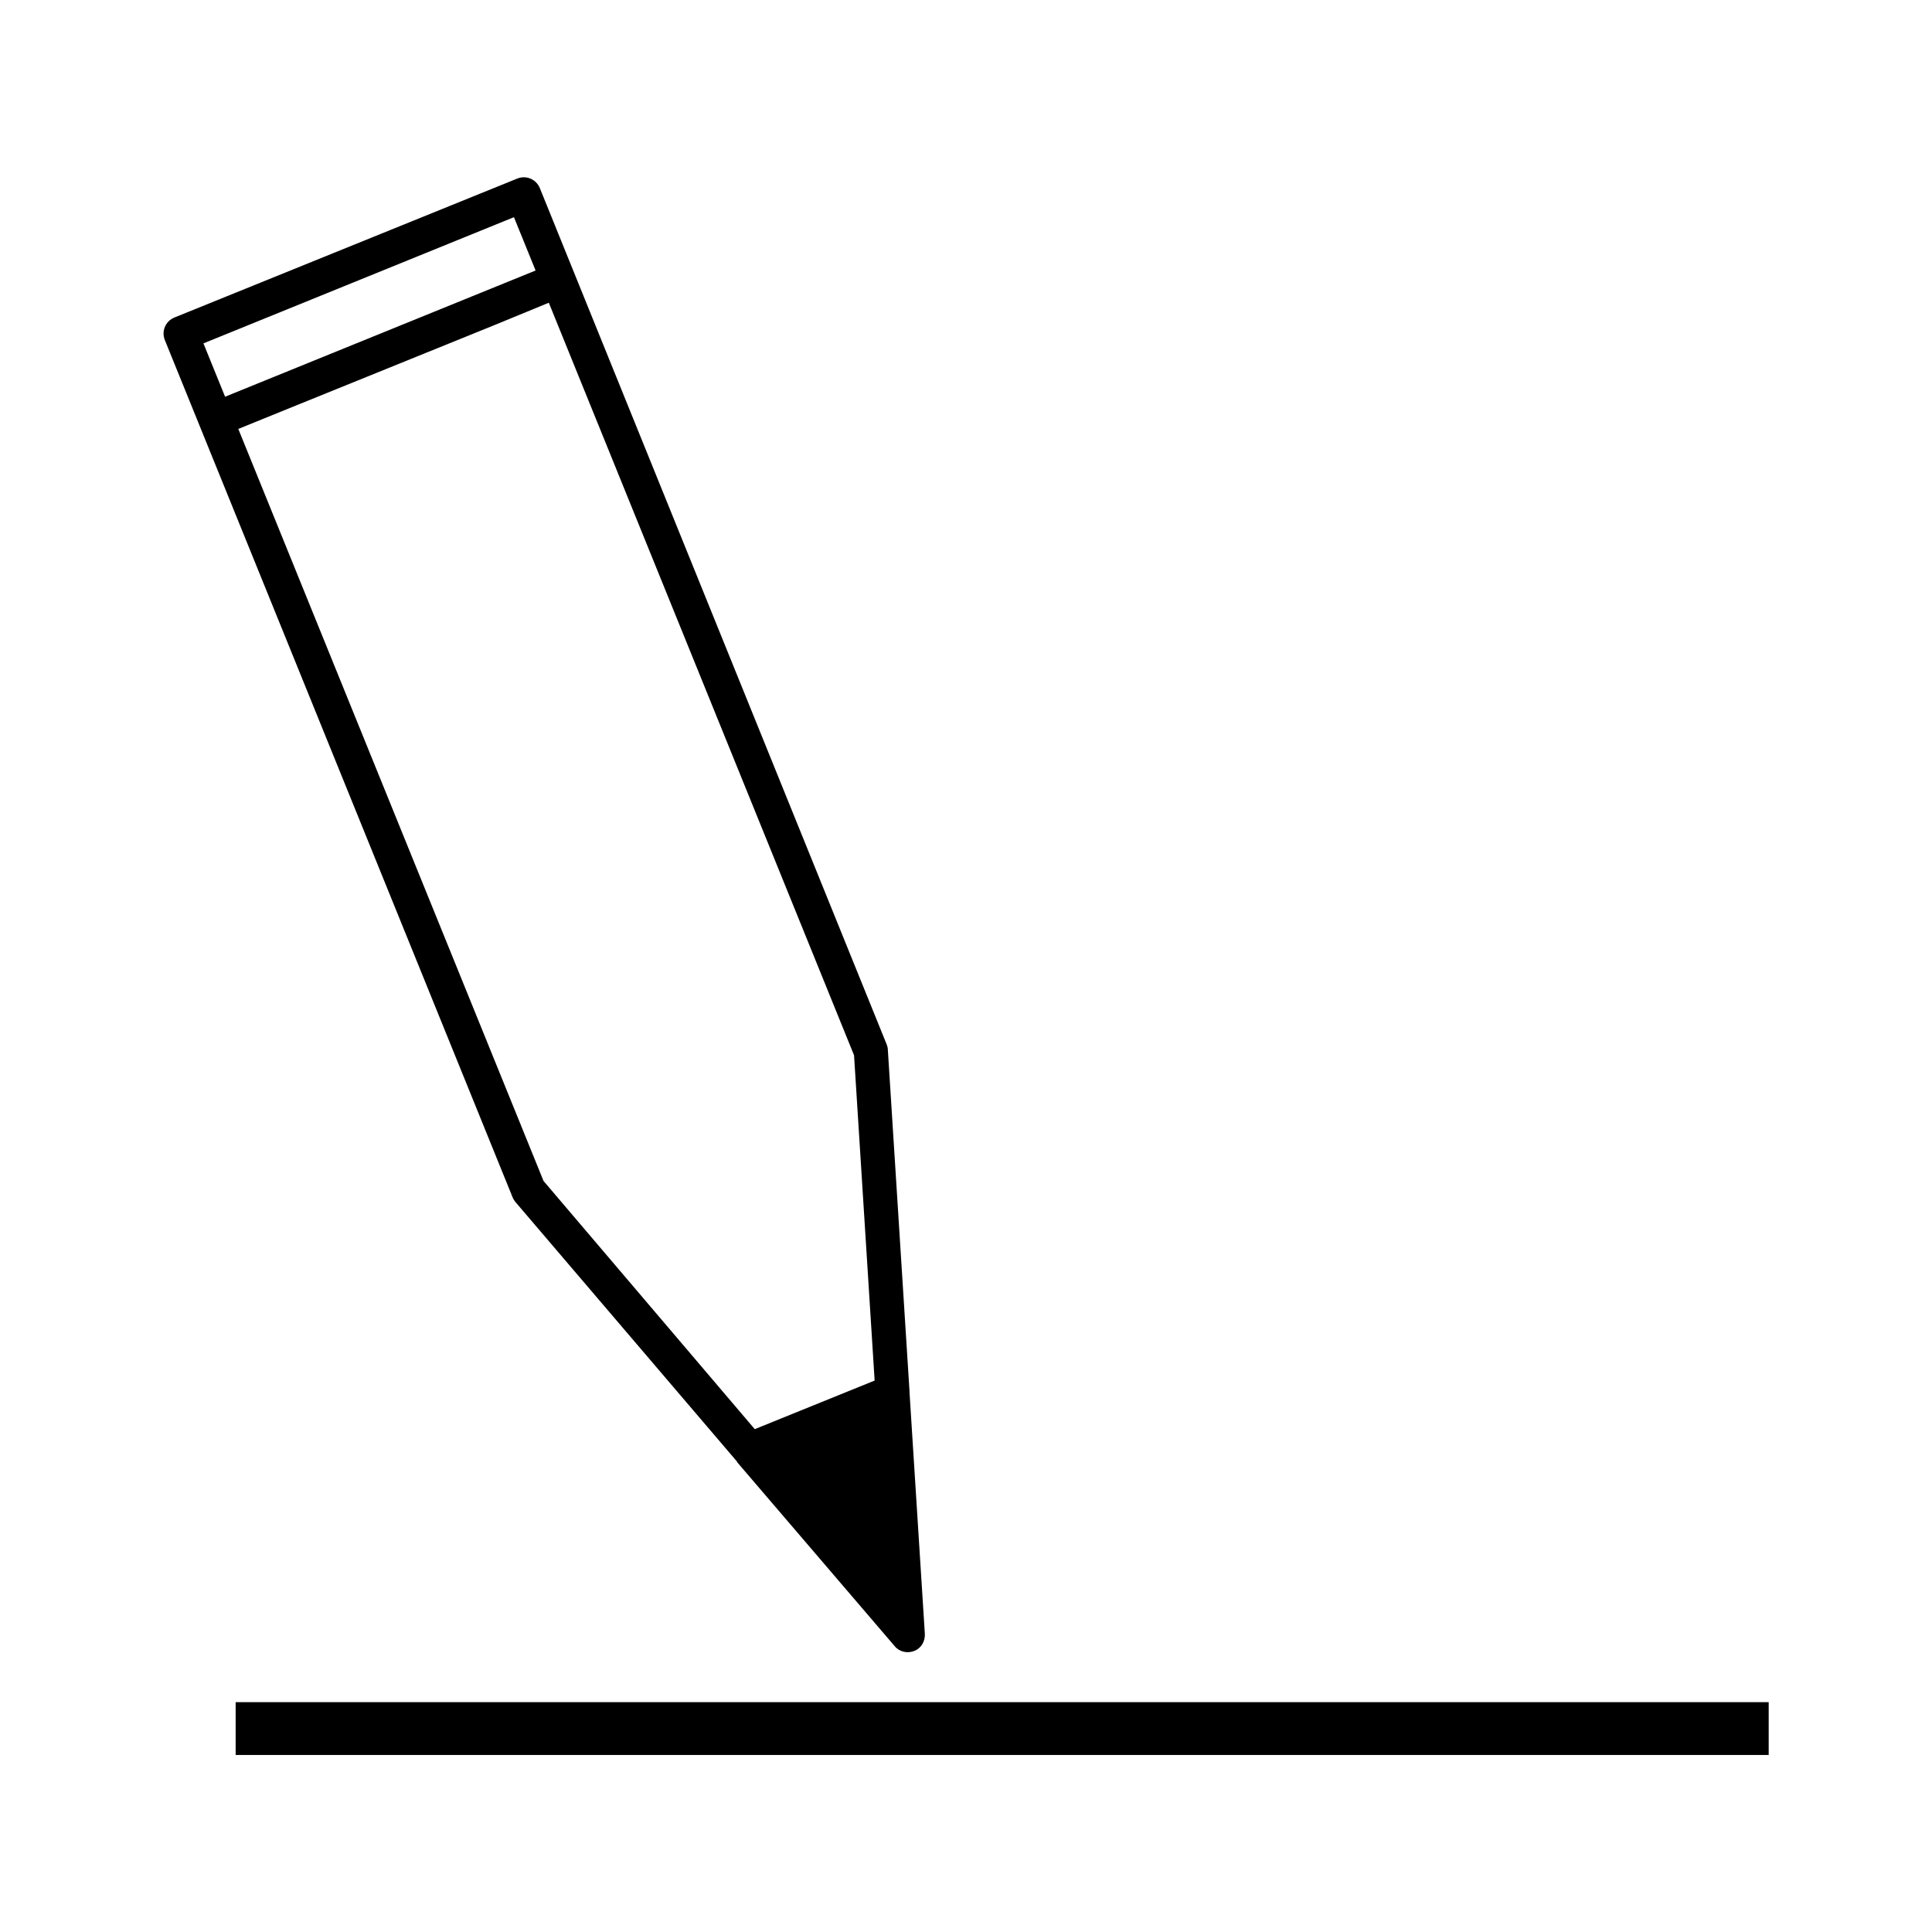
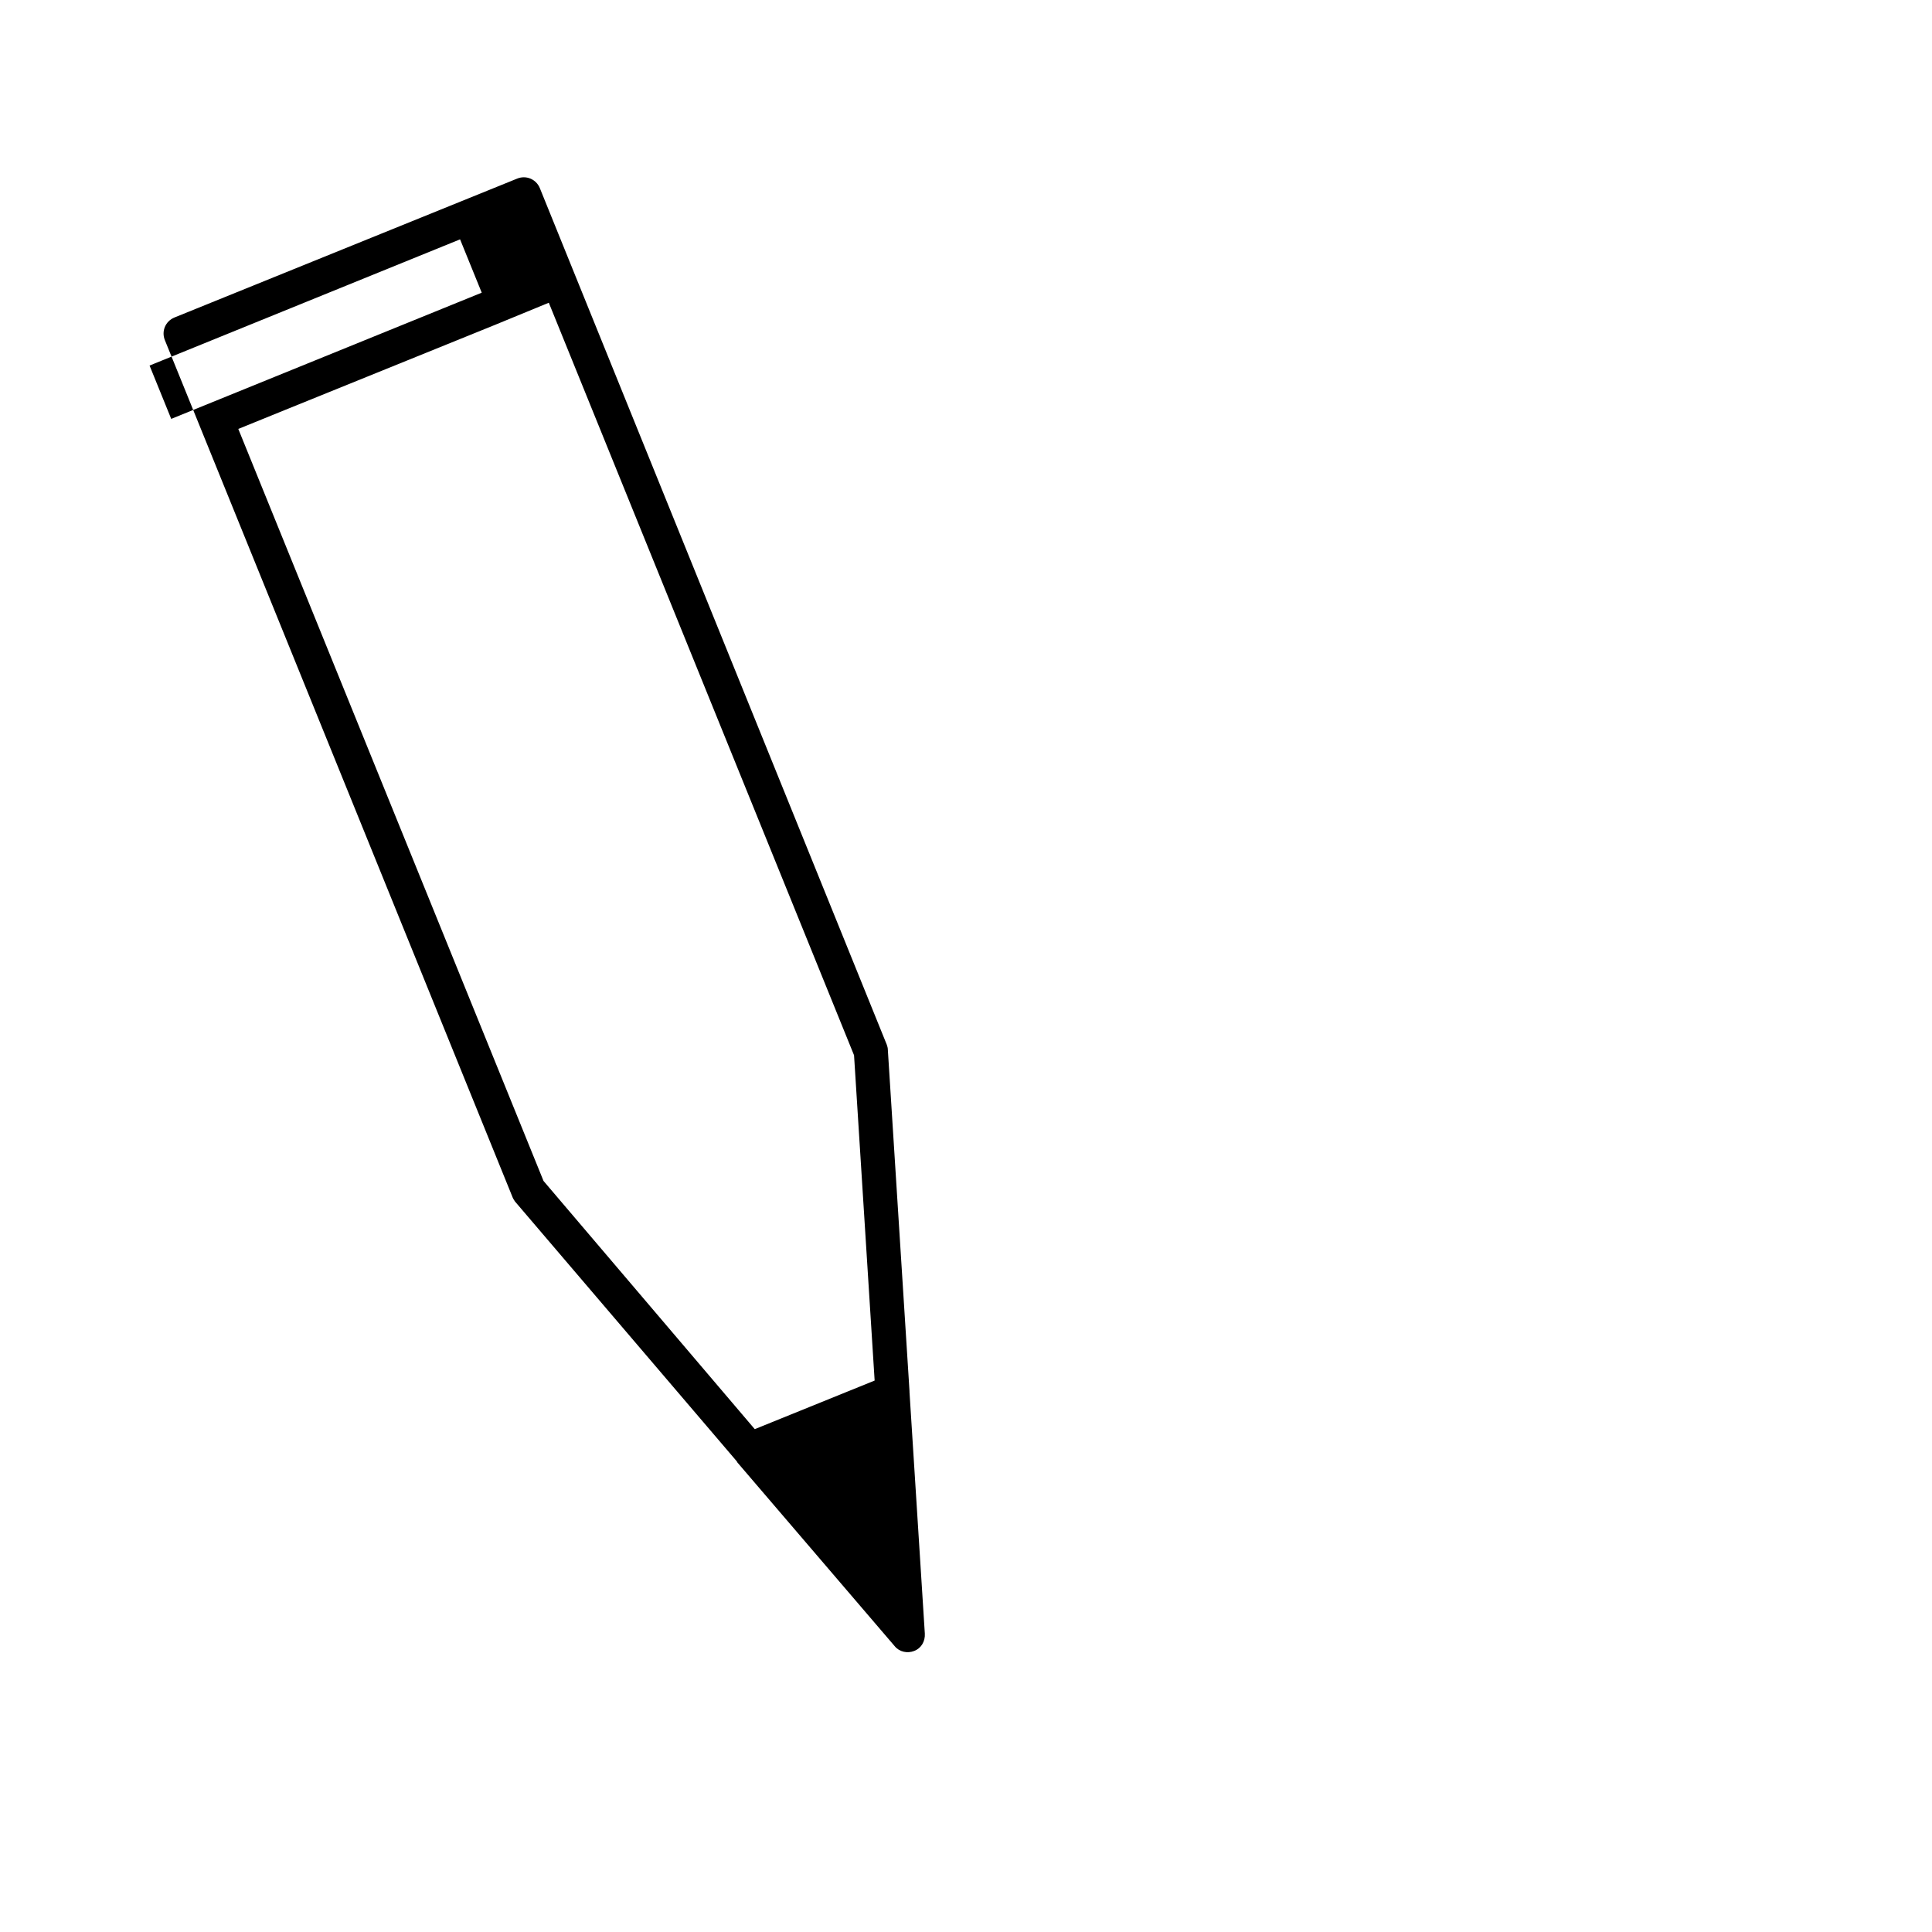
<svg xmlns="http://www.w3.org/2000/svg" fill="#000000" width="800px" height="800px" version="1.1" viewBox="144 144 512 512">
  <g>
-     <path d="m187.7 234.16 92.086 227c0.141 0.418 0.418 0.84 0.699 1.258l58.777 68.855c0 0.141 0.141 0.141 0.141 0.281l41.703 48.703c1.258 1.539 3.359 1.961 5.18 1.258 1.82-0.699 2.938-2.519 2.801-4.617l-4.059-63.957v-0.281l-5.738-90.406c0-0.559-0.141-0.98-0.281-1.398l-91.945-227c-0.98-2.379-3.641-3.496-6.019-2.519l-90.824 36.809c-2.379 0.98-3.5 3.637-2.519 6.016zm101.74-9.934 80.891 199.43 5.457 86.207-31.77 12.875-55.98-65.777-80.887-199.29 14.133-5.738 53.879-21.832zm-9.238-22.672 5.738 14.133-82.289 33.449-5.738-14.137z" />
-     <path d="m206.45 595.09h406.27v13.996h-406.27z" />
+     <path d="m187.7 234.16 92.086 227c0.141 0.418 0.418 0.84 0.699 1.258l58.777 68.855c0 0.141 0.141 0.141 0.141 0.281l41.703 48.703c1.258 1.539 3.359 1.961 5.18 1.258 1.82-0.699 2.938-2.519 2.801-4.617l-4.059-63.957v-0.281l-5.738-90.406c0-0.559-0.141-0.98-0.281-1.398l-91.945-227c-0.98-2.379-3.641-3.496-6.019-2.519l-90.824 36.809c-2.379 0.98-3.5 3.637-2.519 6.016zm101.74-9.934 80.891 199.43 5.457 86.207-31.77 12.875-55.98-65.777-80.887-199.29 14.133-5.738 53.879-21.832m-9.238-22.672 5.738 14.133-82.289 33.449-5.738-14.137z" />
  </g>
</svg>